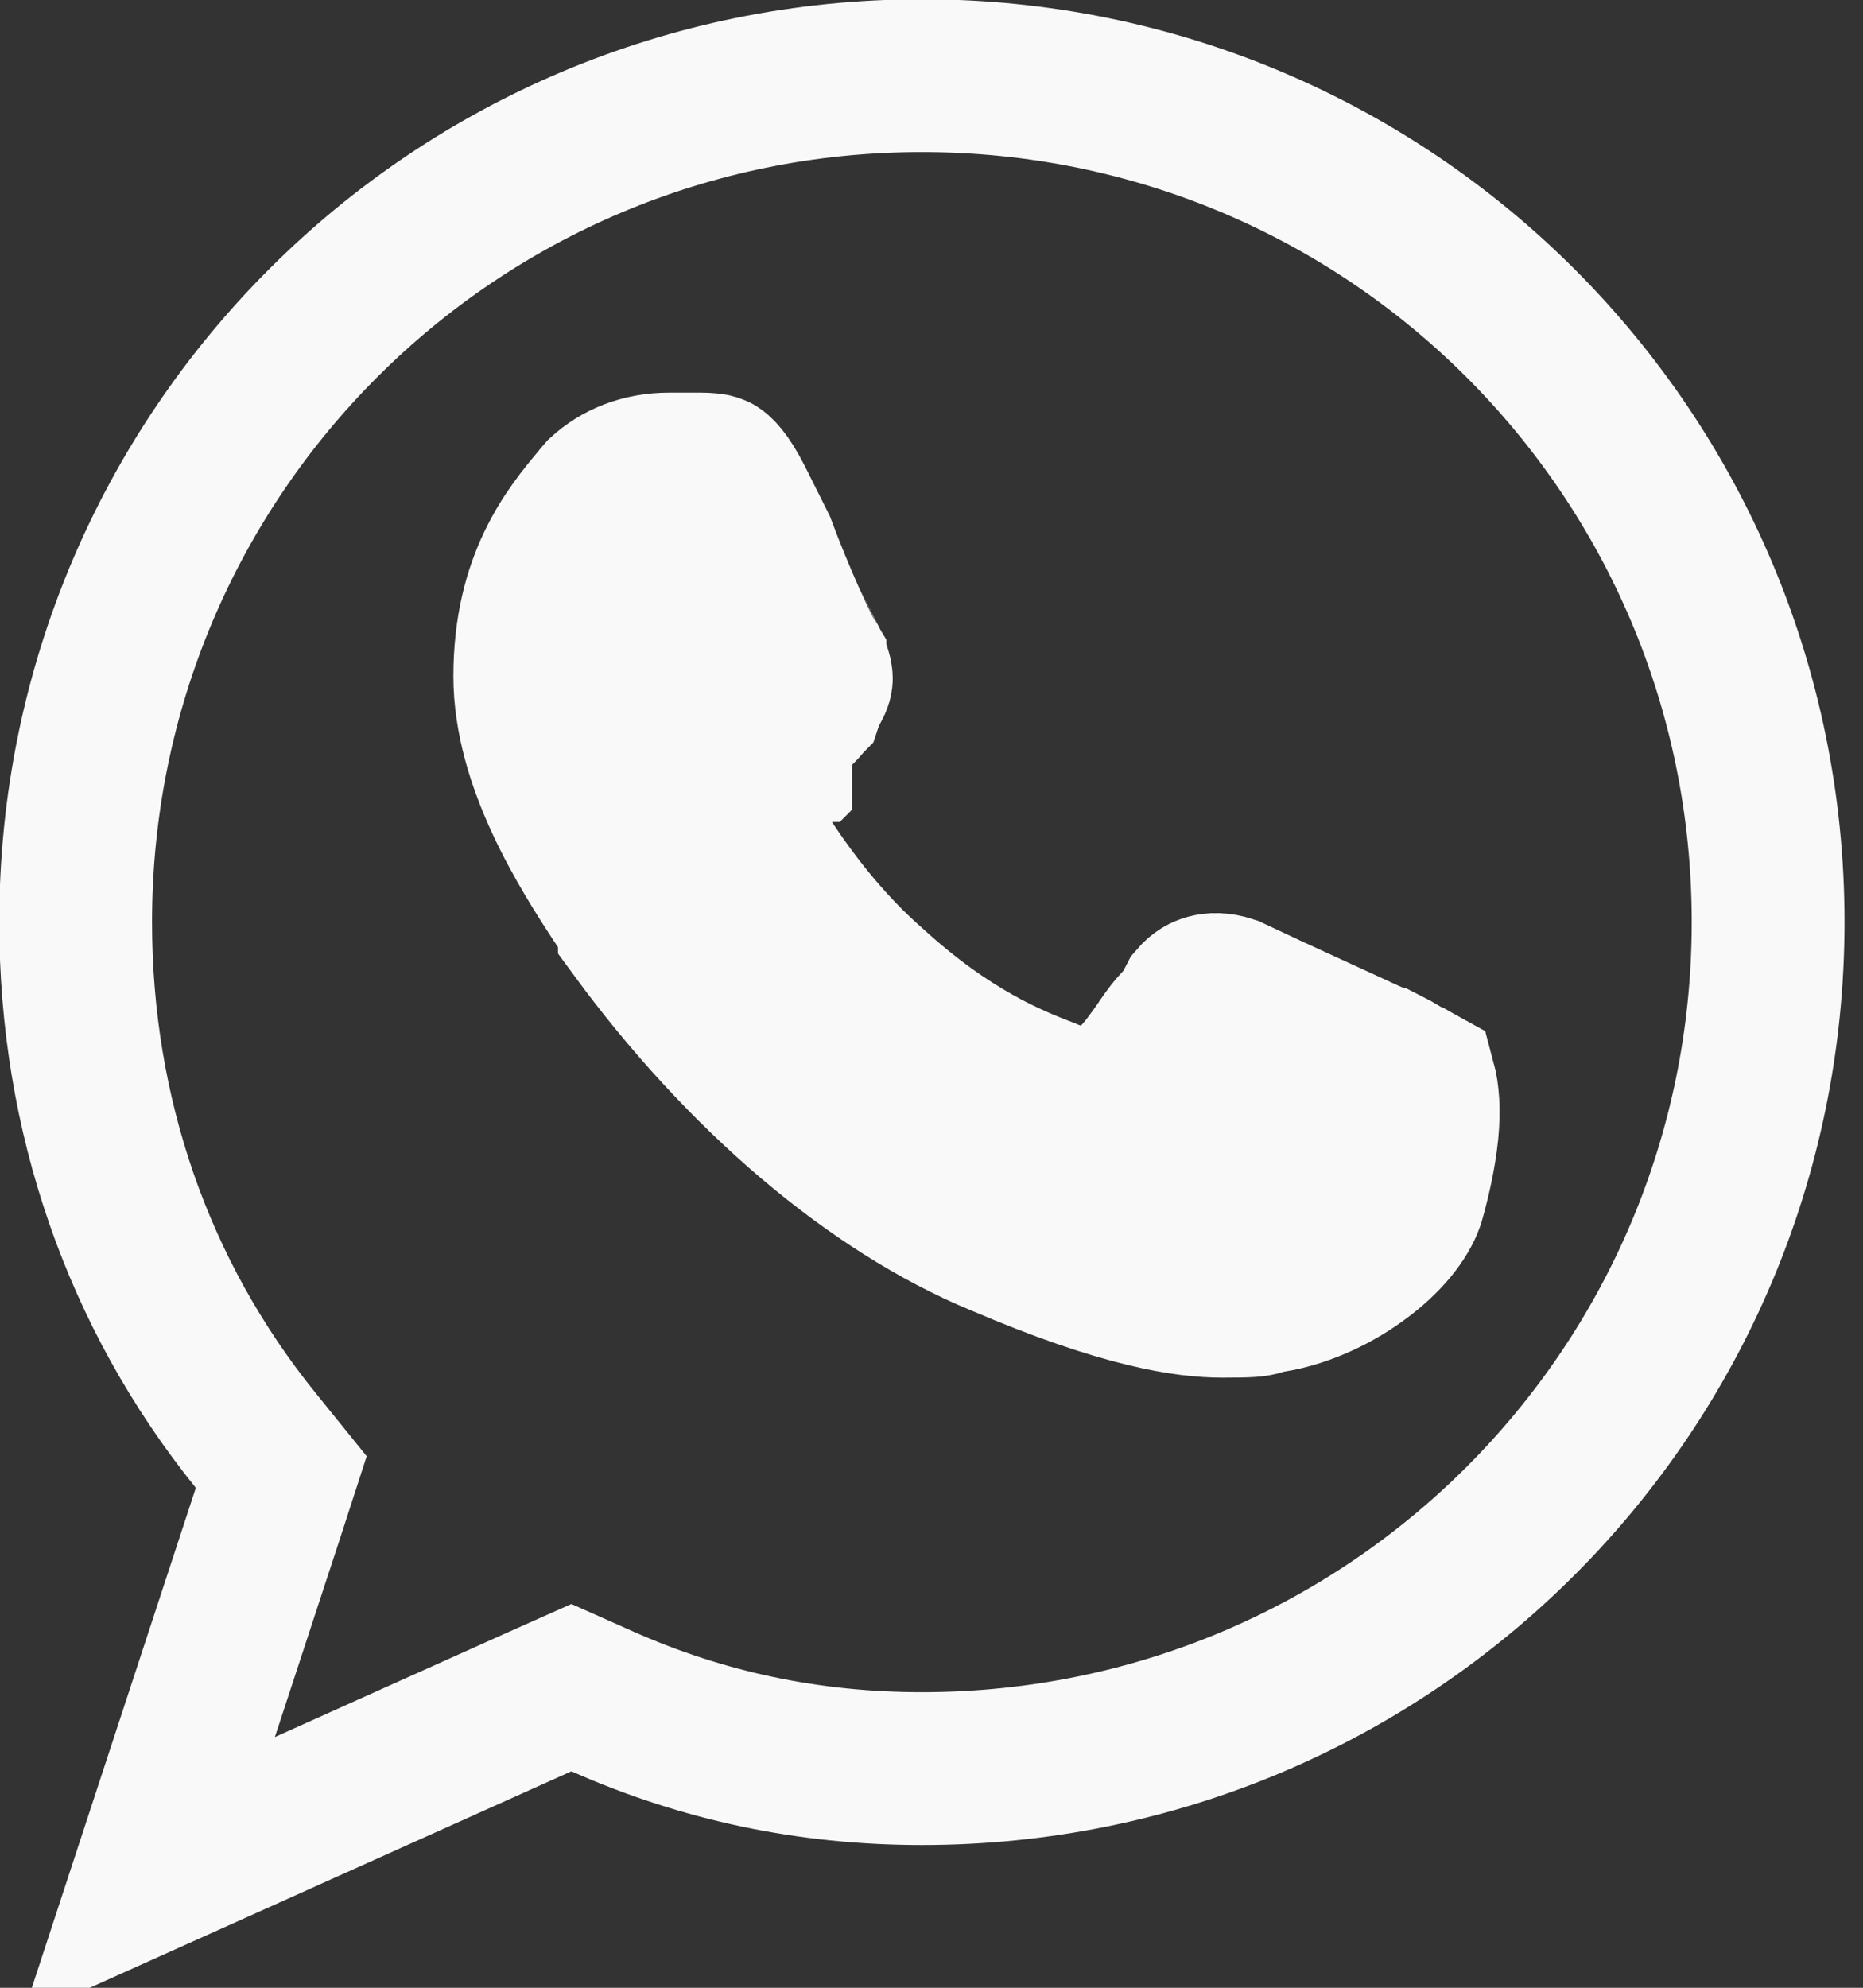
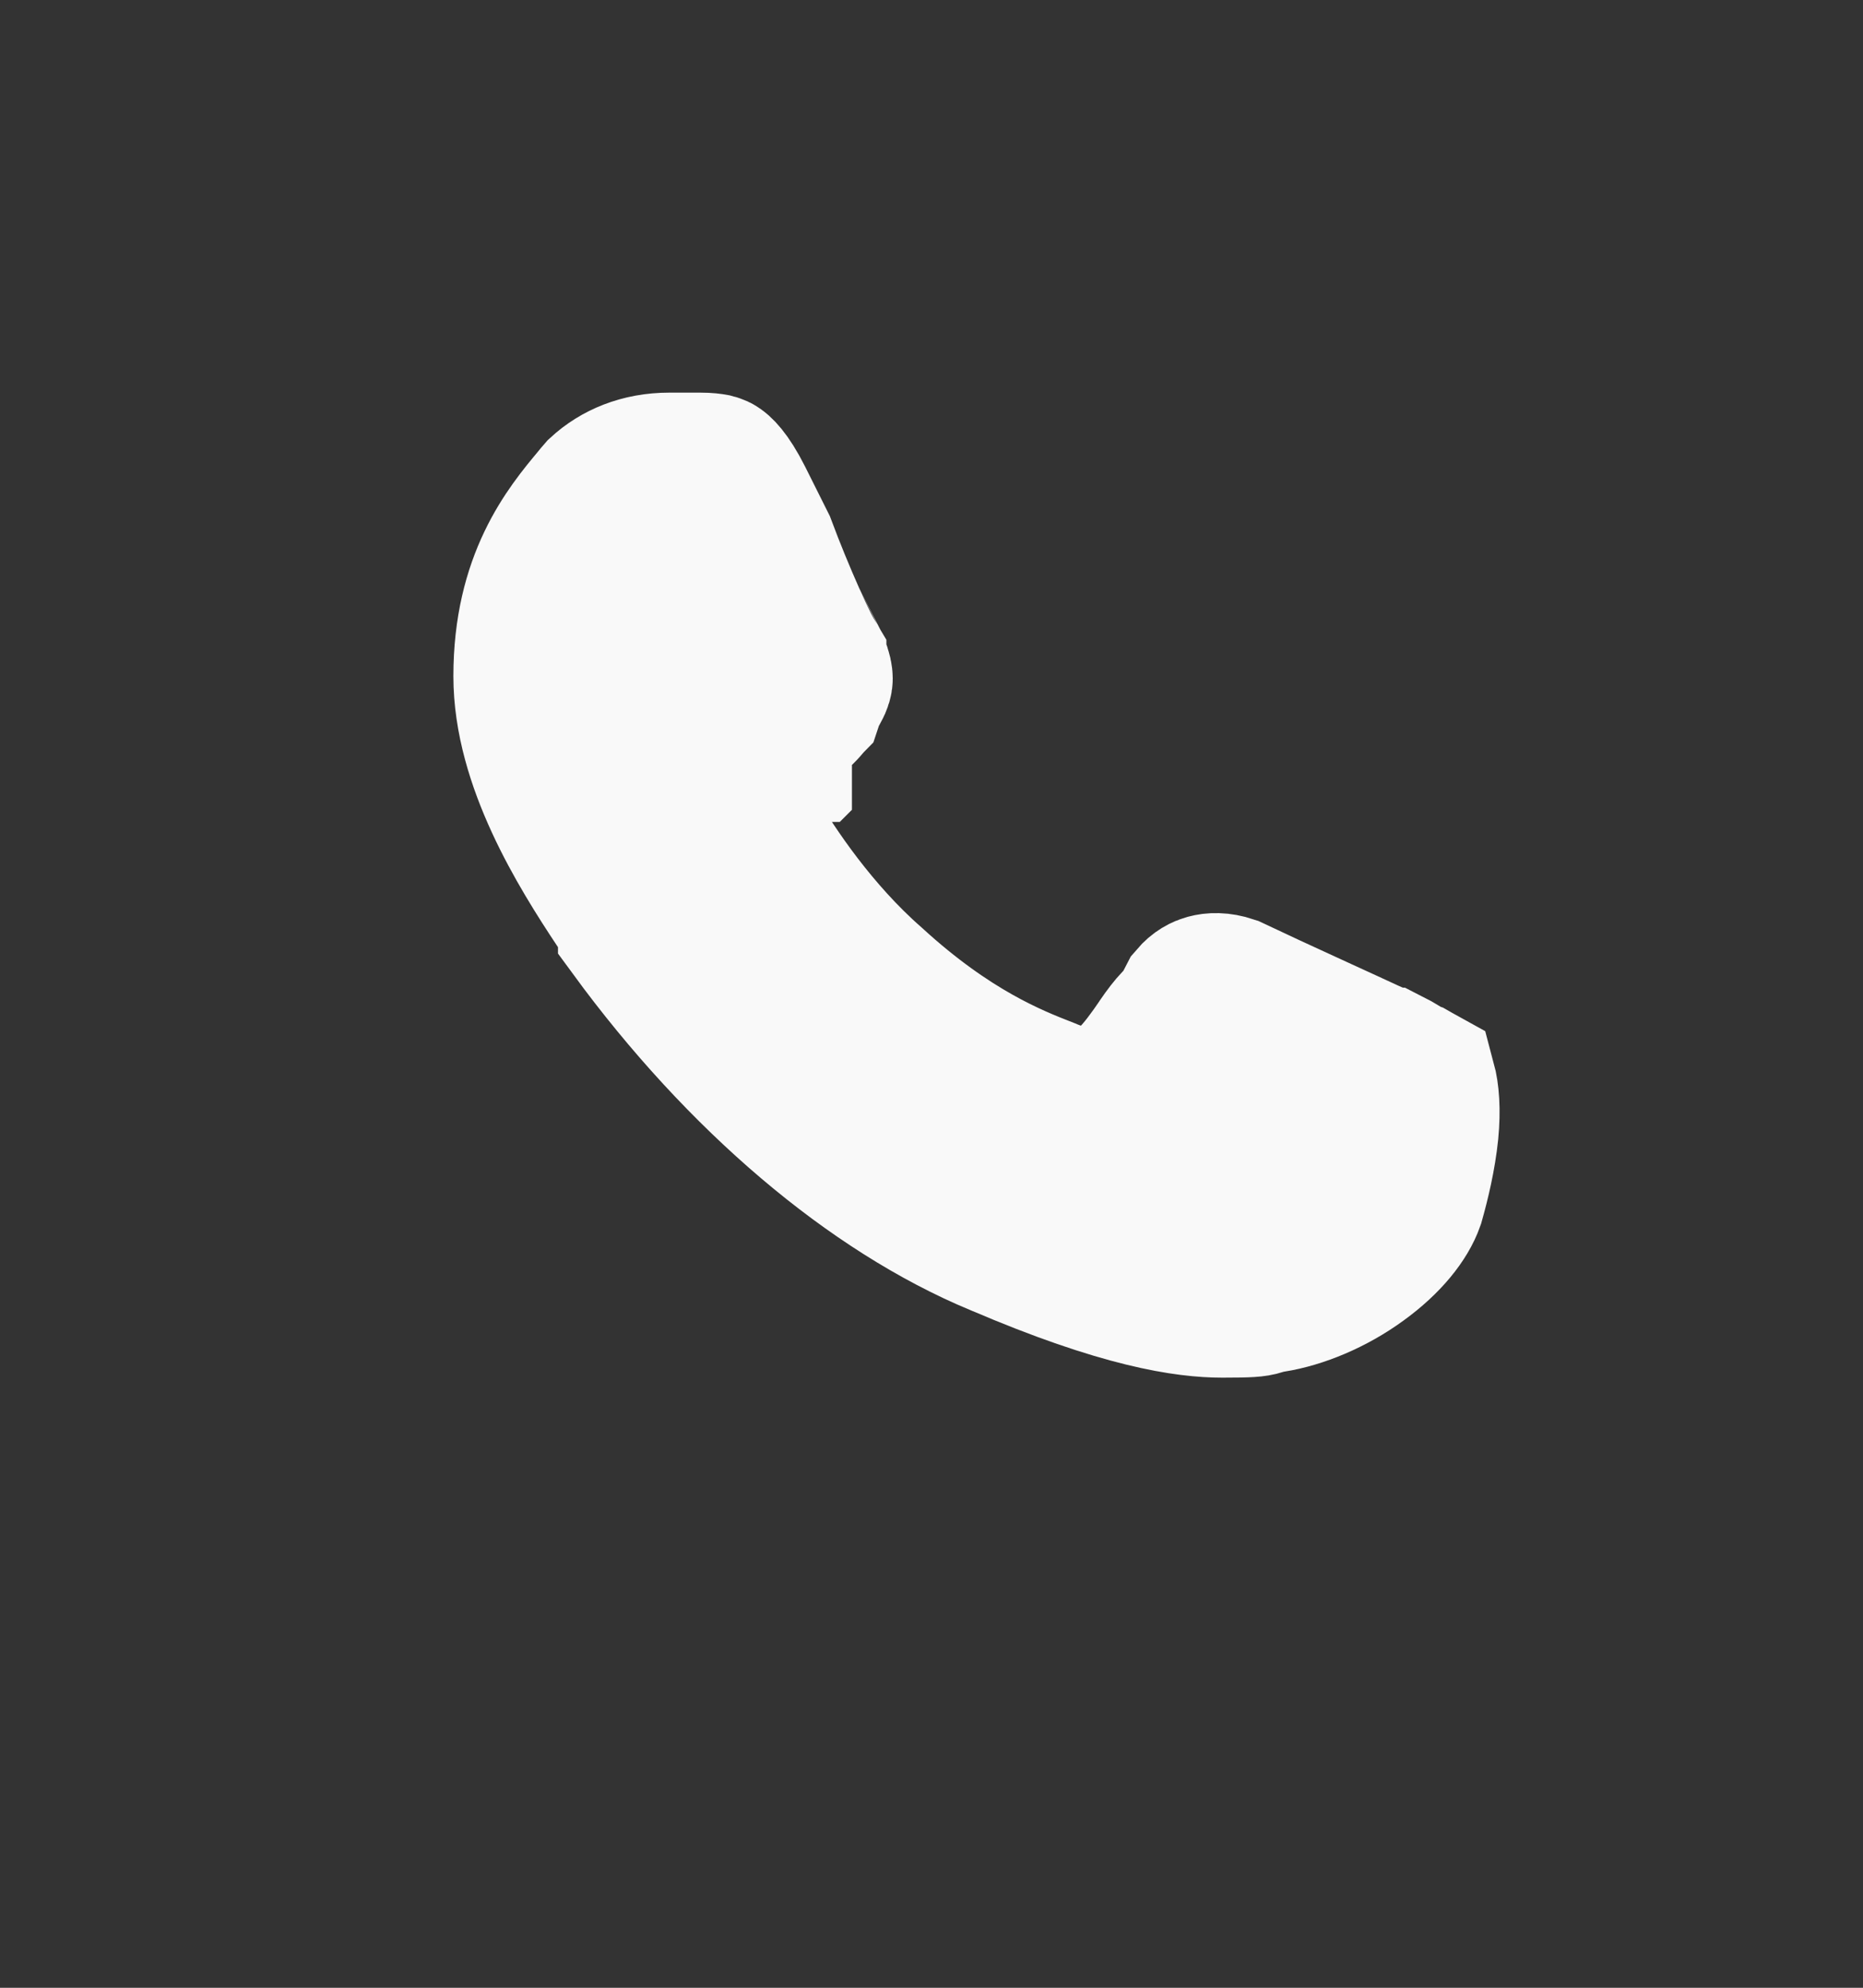
<svg xmlns="http://www.w3.org/2000/svg" viewBox="0 0 8.816 9.404" fill="none">
  <rect x="0" y="0" width="8.816" height="9.404" fill="#333333" stroke="none" />
-   <path d="M1.271 7.149L1.331 6.964L1.209 6.813C0.652 6.123 0.358 5.272 0.358 4.362C0.358 2.146 2.146 0.358 4.362 0.358C6.578 0.358 8.367 2.146 8.367 4.362C8.367 6.578 6.578 8.367 4.362 8.367C3.83 8.367 3.327 8.261 2.85 8.049L2.704 7.984L2.558 8.049L0.702 8.883L1.271 7.149Z" stroke="#F9F9F9" stroke-width="0.723" />
  <path d="M3.558 3.965C3.652 4.122 3.848 4.419 4.121 4.658C4.49 4.996 4.786 5.112 4.948 5.175C4.96 5.18 4.972 5.185 4.983 5.189L5.202 5.277L5.369 5.11C5.402 5.076 5.429 5.041 5.448 5.015C5.464 4.994 5.48 4.971 5.493 4.952C5.496 4.948 5.498 4.944 5.501 4.94C5.533 4.893 5.554 4.867 5.572 4.848L5.613 4.807L5.639 4.755L5.653 4.728C5.676 4.701 5.698 4.691 5.716 4.686C5.738 4.68 5.772 4.677 5.82 4.693C5.9 4.731 6.076 4.813 6.232 4.884C6.319 4.924 6.403 4.962 6.465 4.991L6.539 5.024L6.56 5.034L6.561 5.034L6.596 5.052C6.627 5.071 6.656 5.087 6.675 5.097L6.676 5.097L6.679 5.098C6.698 5.109 6.71 5.115 6.719 5.12C6.733 5.172 6.74 5.249 6.73 5.354C6.718 5.471 6.69 5.588 6.664 5.68C6.636 5.76 6.559 5.861 6.429 5.955C6.299 6.05 6.147 6.112 6.021 6.132L5.991 6.136L5.962 6.146C5.94 6.153 5.914 6.156 5.785 6.156C5.617 6.156 5.318 6.116 4.733 5.865L4.733 5.865L4.73 5.864C4.136 5.617 3.515 5.094 3.002 4.393V4.37L2.941 4.28C2.76 4.008 2.507 3.599 2.507 3.199C2.507 2.749 2.698 2.518 2.826 2.365C2.834 2.355 2.842 2.345 2.85 2.336C2.926 2.266 3.033 2.219 3.167 2.219H3.167H3.168H3.168H3.168H3.169H3.169H3.169H3.17H3.17H3.17H3.171H3.171H3.171H3.172H3.172H3.172H3.173H3.173H3.173H3.174H3.174H3.174H3.175H3.175H3.175H3.176H3.176H3.176H3.177H3.177H3.177H3.178H3.178H3.178H3.179H3.179H3.179H3.18H3.18H3.18H3.181H3.181H3.181H3.182H3.182H3.182H3.182H3.183H3.183H3.183H3.184H3.184H3.184H3.185H3.185H3.185H3.186H3.186H3.186H3.186H3.187H3.187H3.187H3.188H3.188H3.188H3.189H3.189H3.189H3.189H3.19H3.19H3.19H3.191H3.191H3.191H3.192H3.192H3.192H3.192H3.193H3.193H3.193H3.194H3.194H3.194H3.195H3.195H3.195H3.195H3.196H3.196H3.196H3.197H3.197H3.197H3.197H3.198H3.198H3.198H3.199H3.199H3.199H3.199H3.2H3.2H3.2H3.201H3.201H3.201H3.201H3.202H3.202H3.202H3.203H3.203H3.203H3.203H3.204H3.204H3.204H3.205H3.205H3.205H3.205H3.206H3.206H3.206H3.206H3.207H3.207H3.207H3.208H3.208H3.208H3.208H3.209H3.209H3.209H3.209H3.21H3.21H3.21H3.211H3.211H3.211H3.211H3.212H3.212H3.212H3.212H3.213H3.213H3.213H3.214H3.214H3.214H3.214H3.215H3.215H3.215H3.215H3.216H3.216H3.216H3.217H3.217H3.217H3.217H3.218H3.218H3.218H3.218H3.219H3.219H3.219H3.219H3.22H3.22H3.22H3.22H3.221H3.221H3.221H3.222H3.222H3.222H3.222H3.223H3.223H3.223H3.223H3.224H3.224H3.224H3.224H3.225H3.225H3.225H3.225H3.226H3.226H3.226H3.226H3.227H3.227H3.227H3.227H3.228H3.228H3.228H3.229H3.229H3.229H3.229H3.23H3.23H3.23H3.23H3.231H3.231H3.231H3.231H3.232H3.232H3.232H3.232H3.233H3.233H3.233H3.233H3.234H3.234H3.234H3.234H3.235H3.235H3.235H3.235H3.236H3.236H3.236H3.236H3.237H3.237H3.237H3.238H3.238H3.238H3.238H3.239H3.239H3.239H3.239H3.24H3.24H3.24H3.24H3.241H3.241H3.241H3.241H3.242H3.242H3.242H3.242H3.243H3.243H3.243H3.243H3.244H3.244H3.244H3.244H3.245H3.245H3.245H3.245H3.246H3.246H3.246H3.246H3.247H3.247H3.247H3.248H3.248H3.248H3.248H3.249H3.249H3.249H3.249H3.25H3.25H3.25H3.25H3.251H3.251H3.251H3.251H3.252H3.252H3.252H3.252H3.253H3.253H3.253H3.253H3.254H3.254H3.254H3.254H3.255H3.255H3.255H3.256H3.256H3.256H3.256H3.257H3.257H3.257H3.257H3.258H3.258H3.258H3.258H3.259H3.259H3.259H3.259H3.26H3.26H3.26H3.26H3.261H3.261H3.261H3.262H3.262H3.262H3.262H3.263H3.263H3.263H3.263H3.264H3.264H3.264H3.264H3.265H3.265H3.265H3.266H3.266H3.266H3.266H3.267H3.267H3.267H3.267H3.268H3.268H3.268H3.269H3.269H3.269H3.269H3.27H3.27H3.27H3.27H3.271H3.271H3.271H3.272H3.272H3.272H3.272H3.273H3.273H3.273H3.273H3.274H3.274H3.274H3.275H3.275H3.275H3.275H3.276H3.276H3.276H3.277H3.277H3.277H3.277H3.278H3.278H3.278H3.278H3.279H3.279H3.279H3.28H3.28H3.28H3.28H3.281H3.281H3.281H3.282H3.282H3.282H3.283H3.283H3.283H3.283H3.284H3.284H3.284H3.285H3.285H3.285H3.285H3.286H3.286H3.286H3.287H3.287H3.287H3.287H3.288H3.288H3.288H3.289H3.289H3.289H3.29H3.29H3.29H3.29H3.291H3.291H3.291H3.292H3.292H3.292H3.293H3.293H3.293H3.294H3.294H3.294H3.294H3.295H3.295H3.295H3.296H3.296H3.296H3.297H3.297H3.297H3.298H3.298H3.298H3.298H3.299H3.299H3.299H3.3H3.3H3.3H3.301H3.301H3.301H3.302H3.302H3.302H3.303H3.303H3.303H3.304H3.304H3.304H3.305H3.305H3.305H3.306H3.306H3.306H3.307H3.307H3.307H3.307H3.308H3.308H3.308H3.309H3.309H3.309H3.31H3.31H3.31H3.311H3.311H3.312H3.312H3.312H3.313C3.347 2.219 3.366 2.222 3.377 2.224C3.385 2.226 3.388 2.228 3.389 2.229C3.393 2.231 3.429 2.255 3.487 2.37L3.595 2.586C3.639 2.704 3.69 2.827 3.734 2.926C3.757 2.978 3.78 3.027 3.8 3.067C3.81 3.086 3.821 3.107 3.833 3.127C3.833 3.127 3.833 3.128 3.834 3.128C3.836 3.132 3.84 3.139 3.846 3.149C3.862 3.186 3.863 3.205 3.863 3.21C3.863 3.21 3.863 3.21 3.863 3.21C3.863 3.213 3.863 3.223 3.849 3.248L3.829 3.281L3.817 3.317C3.816 3.318 3.815 3.321 3.812 3.325C3.808 3.33 3.802 3.336 3.793 3.346C3.783 3.356 3.773 3.367 3.757 3.382L3.716 3.423L3.67 3.469L3.67 3.47L3.67 3.47L3.67 3.47L3.669 3.47L3.669 3.47L3.669 3.47L3.669 3.471L3.669 3.471L3.669 3.471L3.668 3.471L3.668 3.471L3.668 3.471L3.668 3.472L3.668 3.472L3.668 3.472L3.668 3.472L3.667 3.472L3.667 3.472L3.667 3.473L3.667 3.473L3.667 3.473L3.667 3.473L3.666 3.473L3.666 3.473L3.666 3.473L3.666 3.474L3.666 3.474L3.666 3.474L3.665 3.474L3.665 3.474L3.665 3.474L3.665 3.475L3.665 3.475L3.665 3.475L3.665 3.475L3.664 3.475L3.664 3.475L3.664 3.475L3.664 3.476L3.664 3.476L3.664 3.476L3.664 3.476L3.663 3.476L3.663 3.476L3.663 3.476L3.663 3.477L3.663 3.477L3.663 3.477L3.663 3.477L3.662 3.477L3.662 3.477L3.662 3.477L3.662 3.478L3.662 3.478L3.662 3.478L3.662 3.478L3.661 3.478L3.661 3.478L3.661 3.478L3.661 3.479L3.661 3.479L3.661 3.479L3.661 3.479L3.66 3.479L3.66 3.479L3.66 3.479L3.66 3.479L3.66 3.48L3.66 3.48L3.66 3.48L3.66 3.48L3.659 3.48L3.659 3.48L3.659 3.48L3.659 3.481L3.659 3.481L3.659 3.481L3.659 3.481L3.659 3.481L3.658 3.481L3.658 3.481L3.658 3.481L3.658 3.482L3.658 3.482L3.658 3.482L3.658 3.482L3.658 3.482L3.657 3.482L3.657 3.482L3.657 3.482L3.657 3.482L3.657 3.483L3.657 3.483L3.657 3.483L3.657 3.483L3.656 3.483L3.656 3.483L3.656 3.483L3.656 3.483L3.656 3.484L3.656 3.484L3.656 3.484L3.656 3.484L3.656 3.484L3.655 3.484L3.655 3.484L3.655 3.484L3.655 3.484L3.655 3.485L3.655 3.485L3.655 3.485L3.655 3.485L3.655 3.485L3.654 3.485L3.654 3.485L3.654 3.485L3.654 3.486L3.654 3.486L3.654 3.486L3.654 3.486L3.654 3.486L3.654 3.486L3.653 3.486L3.653 3.486L3.653 3.486L3.653 3.486L3.653 3.487L3.653 3.487L3.653 3.487L3.653 3.487L3.653 3.487L3.652 3.487L3.652 3.487L3.652 3.487L3.652 3.487L3.652 3.488L3.652 3.488L3.652 3.488L3.652 3.488L3.652 3.488L3.652 3.488L3.651 3.488L3.651 3.488L3.651 3.488L3.651 3.488L3.651 3.489L3.651 3.489L3.651 3.489L3.651 3.489L3.651 3.489L3.651 3.489L3.65 3.489L3.65 3.489L3.65 3.489L3.65 3.489L3.65 3.49L3.65 3.49L3.65 3.49L3.65 3.49L3.65 3.49L3.65 3.49L3.649 3.49L3.649 3.49L3.649 3.49L3.649 3.49L3.649 3.491L3.649 3.491L3.649 3.491L3.649 3.491L3.649 3.491L3.649 3.491L3.648 3.491L3.648 3.491L3.648 3.491L3.648 3.491L3.648 3.491L3.648 3.492L3.648 3.492L3.648 3.492L3.648 3.492L3.648 3.492L3.648 3.492L3.647 3.492L3.647 3.492L3.647 3.492L3.647 3.492L3.647 3.492L3.647 3.493L3.647 3.493L3.647 3.493L3.647 3.493L3.647 3.493L3.647 3.493L3.646 3.493L3.646 3.493L3.646 3.493L3.646 3.493L3.646 3.493L3.646 3.494L3.646 3.494L3.646 3.494L3.646 3.494L3.646 3.494L3.646 3.494L3.645 3.494L3.645 3.494L3.645 3.494L3.645 3.494L3.645 3.494L3.645 3.495L3.645 3.495L3.645 3.495L3.645 3.495L3.645 3.495L3.645 3.495L3.645 3.495L3.644 3.495L3.644 3.495L3.644 3.495L3.644 3.495L3.644 3.495L3.644 3.496L3.644 3.496L3.644 3.496L3.644 3.496L3.644 3.496L3.644 3.496L3.643 3.496L3.643 3.496L3.643 3.496L3.643 3.496L3.643 3.496L3.643 3.497L3.643 3.497L3.643 3.497L3.643 3.497L3.643 3.497L3.643 3.497L3.643 3.497L3.642 3.497L3.642 3.497L3.642 3.497L3.642 3.497L3.642 3.497L3.642 3.498L3.642 3.498L3.642 3.498L3.642 3.498L3.642 3.498L3.642 3.498L3.642 3.498L3.641 3.498L3.641 3.498L3.641 3.498L3.641 3.498L3.641 3.499L3.641 3.499L3.641 3.499L3.641 3.499L3.641 3.499L3.641 3.499L3.641 3.499L3.64 3.499L3.64 3.499L3.64 3.499L3.64 3.499L3.64 3.499L3.64 3.5L3.64 3.5L3.64 3.5L3.64 3.5L3.64 3.5L3.64 3.5L3.64 3.5L3.639 3.5L3.639 3.5L3.639 3.5L3.639 3.5L3.639 3.5L3.639 3.501L3.639 3.501L3.639 3.501L3.639 3.501L3.639 3.501L3.639 3.501L3.638 3.501L3.638 3.501L3.638 3.501L3.638 3.501L3.638 3.501L3.638 3.501L3.638 3.502L3.638 3.502L3.638 3.502L3.638 3.502L3.638 3.502L3.638 3.502L3.637 3.502L3.637 3.502L3.637 3.502L3.637 3.502L3.637 3.502L3.637 3.503L3.637 3.503L3.637 3.503L3.637 3.503L3.637 3.503L3.637 3.503L3.636 3.503L3.636 3.503L3.636 3.503L3.636 3.503L3.636 3.503L3.636 3.504L3.636 3.504L3.636 3.504L3.636 3.504L3.636 3.504L3.636 3.504L3.636 3.504L3.635 3.504L3.635 3.504L3.635 3.504L3.635 3.504L3.635 3.505L3.635 3.505L3.635 3.505L3.635 3.505L3.635 3.505L3.635 3.505L3.635 3.505L3.634 3.505L3.634 3.505L3.634 3.505L3.634 3.505L3.634 3.506L3.634 3.506L3.634 3.506L3.634 3.506L3.634 3.506L3.634 3.506L3.633 3.506L3.633 3.506L3.633 3.506L3.633 3.506L3.633 3.506L3.633 3.507L3.633 3.507L3.633 3.507L3.633 3.507L3.633 3.507L3.633 3.507L3.632 3.507L3.632 3.507L3.632 3.507L3.632 3.507L3.632 3.508L3.632 3.508L3.632 3.508L3.632 3.508L3.632 3.508L3.632 3.508L3.631 3.508L3.631 3.508L3.631 3.508L3.631 3.508L3.631 3.509L3.631 3.509L3.631 3.509L3.631 3.509L3.631 3.509L3.631 3.509L3.63 3.509L3.63 3.509L3.63 3.509L3.63 3.509L3.63 3.51L3.63 3.51L3.63 3.51L3.63 3.51L3.63 3.51L3.629 3.51L3.629 3.51L3.629 3.51L3.629 3.51L3.629 3.511L3.629 3.511L3.629 3.511L3.629 3.511L3.629 3.511L3.629 3.511L3.628 3.511L3.628 3.511L3.628 3.511L3.628 3.512L3.628 3.512L3.628 3.512L3.628 3.512L3.628 3.512L3.627 3.512L3.627 3.512L3.627 3.512L3.627 3.512L3.627 3.513L3.627 3.513L3.627 3.513L3.627 3.513L3.627 3.513L3.626 3.513L3.626 3.513L3.626 3.513L3.626 3.513L3.626 3.514L3.626 3.514L3.626 3.514L3.626 3.514L3.626 3.514L3.625 3.514L3.625 3.514L3.625 3.514L3.625 3.515L3.625 3.515L3.625 3.515L3.625 3.515L3.625 3.515L3.624 3.515L3.624 3.515L3.624 3.515L3.624 3.515L3.624 3.516L3.624 3.516L3.624 3.516L3.624 3.516L3.623 3.516L3.623 3.516L3.623 3.516L3.623 3.516L3.623 3.517L3.623 3.517L3.623 3.517L3.623 3.517L3.622 3.517L3.622 3.517L3.622 3.517L3.622 3.518L3.622 3.518L3.622 3.518L3.622 3.518L3.622 3.518L3.621 3.518L3.621 3.518L3.621 3.518L3.621 3.519L3.621 3.519L3.621 3.519L3.621 3.519L3.62 3.519L3.62 3.519L3.62 3.519L3.62 3.52L3.62 3.52L3.62 3.52L3.62 3.52L3.619 3.52L3.619 3.52L3.619 3.52L3.619 3.521L3.619 3.521L3.619 3.521L3.619 3.521L3.618 3.521L3.618 3.521L3.618 3.521L3.618 3.522L3.618 3.522L3.618 3.522L3.618 3.522L3.617 3.522L3.617 3.522L3.617 3.522L3.617 3.523L3.617 3.523L3.617 3.523L3.617 3.523L3.616 3.523L3.616 3.523L3.616 3.524L3.616 3.524L3.616 3.524L3.616 3.524L3.615 3.524L3.615 3.524L3.615 3.524L3.615 3.525L3.615 3.525L3.615 3.525L3.614 3.525L3.614 3.525L3.614 3.525L3.614 3.526L3.614 3.526L3.614 3.526L3.613 3.526L3.613 3.526L3.613 3.526L3.613 3.527L3.613 3.527L3.613 3.527L3.612 3.527L3.612 3.527L3.612 3.527L3.612 3.528L3.414 3.725L3.558 3.965ZM3.688 3.479C3.688 3.479 3.688 3.479 3.689 3.478C3.688 3.479 3.688 3.479 3.688 3.479Z" fill="#F9F9F9" stroke="#F9F9F9" stroke-width="0.723" />
</svg>